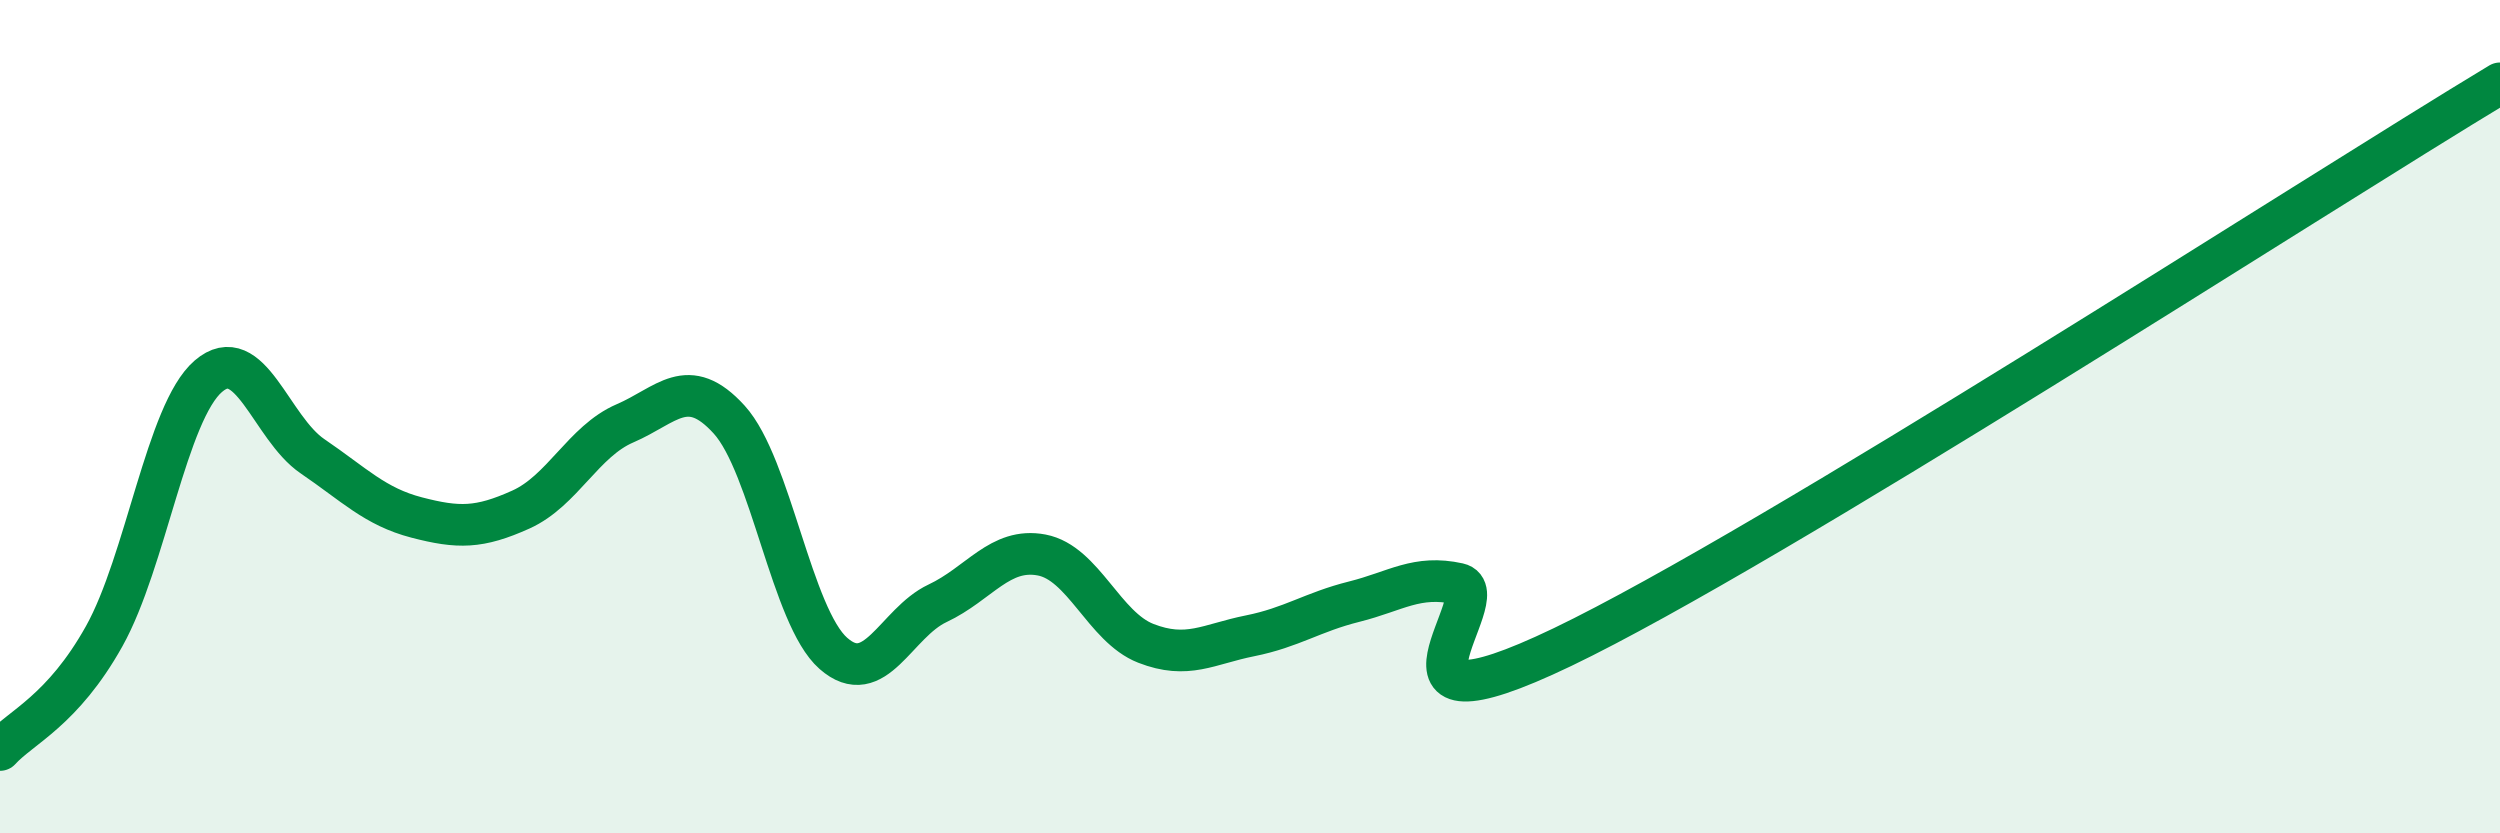
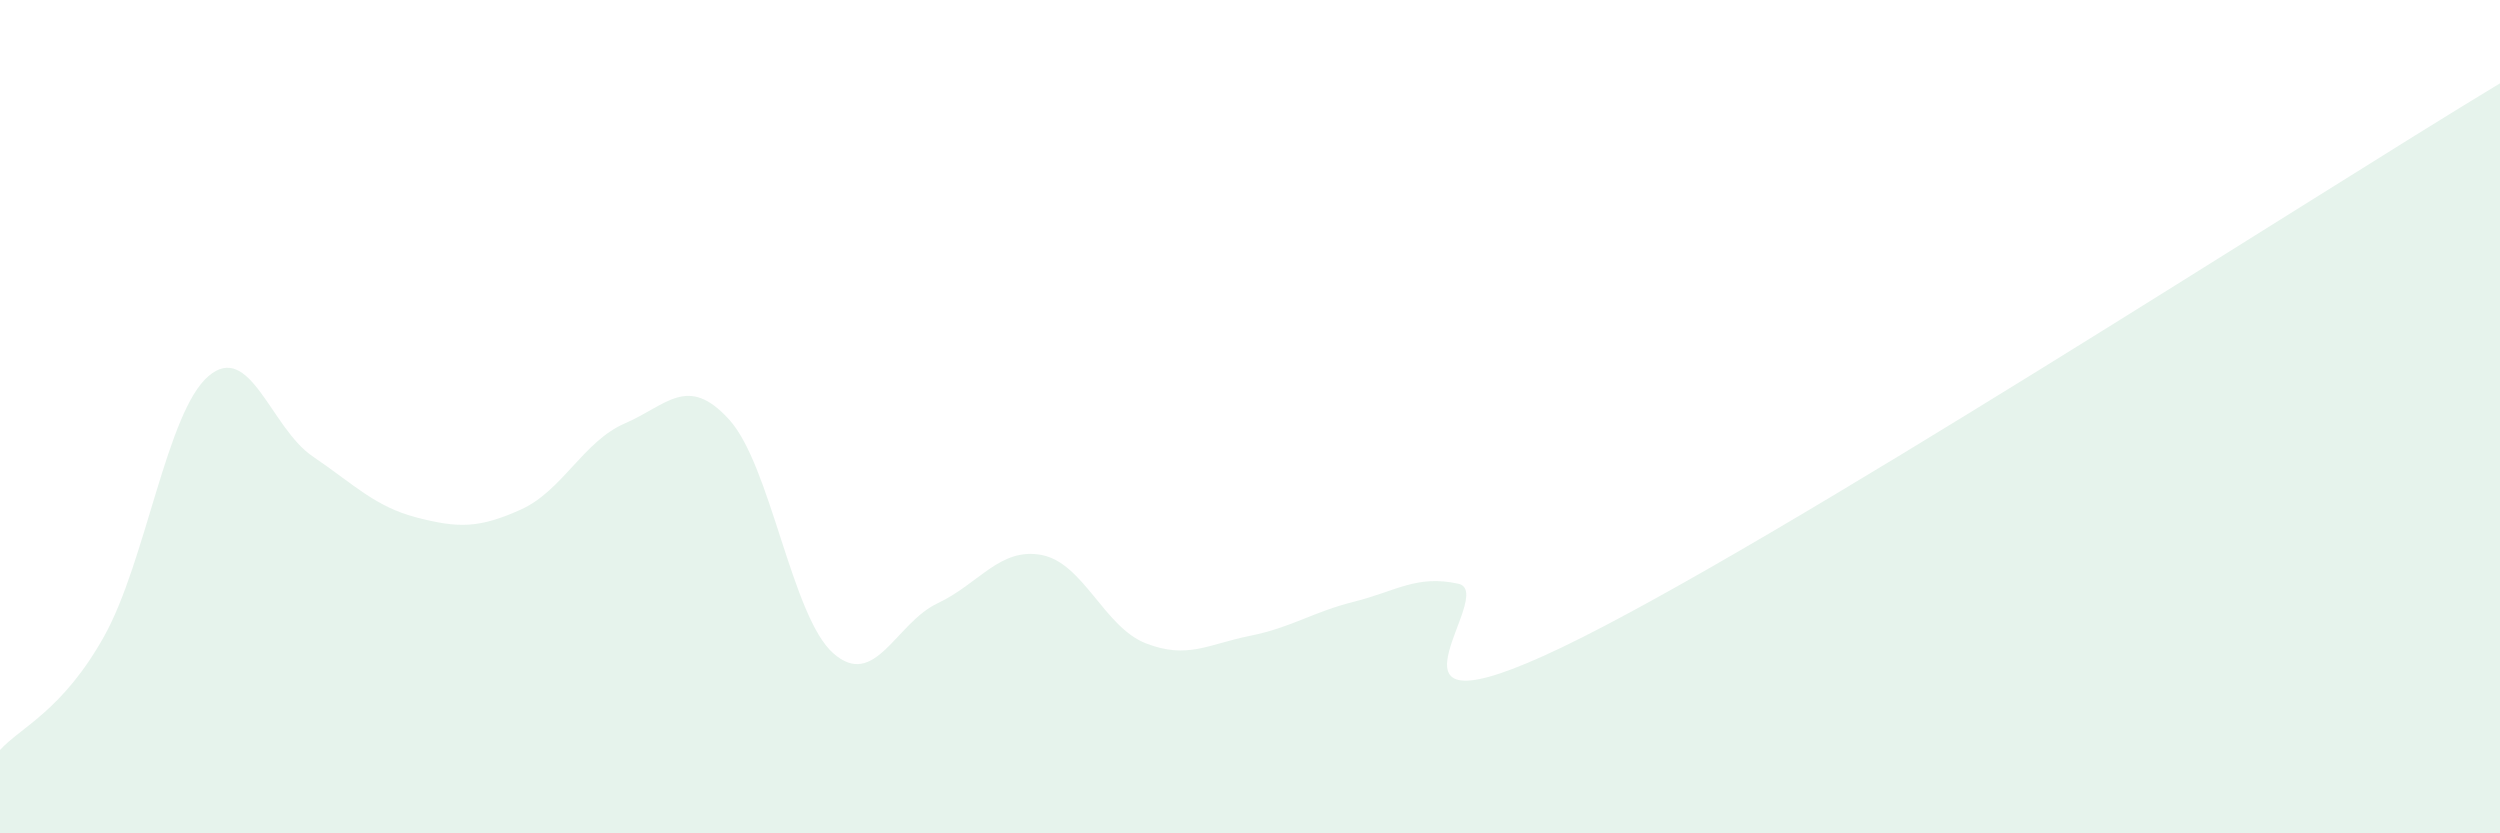
<svg xmlns="http://www.w3.org/2000/svg" width="60" height="20" viewBox="0 0 60 20">
  <path d="M 0,18 C 0.5,17.45 1.5,17.06 2.5,15.27 C 3.5,13.48 4,9.89 5,9.03 C 6,8.17 6.5,10.27 7.5,10.95 C 8.5,11.63 9,12.16 10,12.42 C 11,12.68 11.5,12.68 12.5,12.23 C 13.5,11.78 14,10.59 15,10.16 C 16,9.73 16.5,8.97 17.5,10.07 C 18.5,11.17 19,14.8 20,15.68 C 21,16.56 21.5,14.95 22.5,14.48 C 23.5,14.01 24,13.13 25,13.32 C 26,13.51 26.5,15.05 27.5,15.44 C 28.5,15.83 29,15.46 30,15.26 C 31,15.06 31.5,14.69 32.5,14.44 C 33.5,14.19 34,13.79 35,14.01 C 36,14.23 32.5,17.93 37.5,15.53 C 42.5,13.13 55.5,4.71 60,2L60 20L0 20Z" fill="#008740" opacity="0.1" stroke-linecap="round" stroke-linejoin="round" />
-   <path d="M 0,18 C 0.5,17.45 1.5,17.06 2.5,15.27 C 3.5,13.48 4,9.89 5,9.03 C 6,8.17 6.5,10.27 7.5,10.95 C 8.5,11.63 9,12.16 10,12.42 C 11,12.68 11.5,12.68 12.5,12.23 C 13.5,11.78 14,10.59 15,10.16 C 16,9.73 16.5,8.97 17.5,10.07 C 18.5,11.17 19,14.8 20,15.68 C 21,16.56 21.5,14.95 22.5,14.48 C 23.5,14.01 24,13.13 25,13.32 C 26,13.51 26.5,15.05 27.5,15.44 C 28.5,15.83 29,15.46 30,15.26 C 31,15.06 31.5,14.69 32.5,14.44 C 33.5,14.19 34,13.79 35,14.01 C 36,14.23 32.5,17.93 37.5,15.53 C 42.5,13.13 55.5,4.71 60,2" stroke="#008740" stroke-width="1" fill="none" stroke-linecap="round" stroke-linejoin="round" />
</svg>